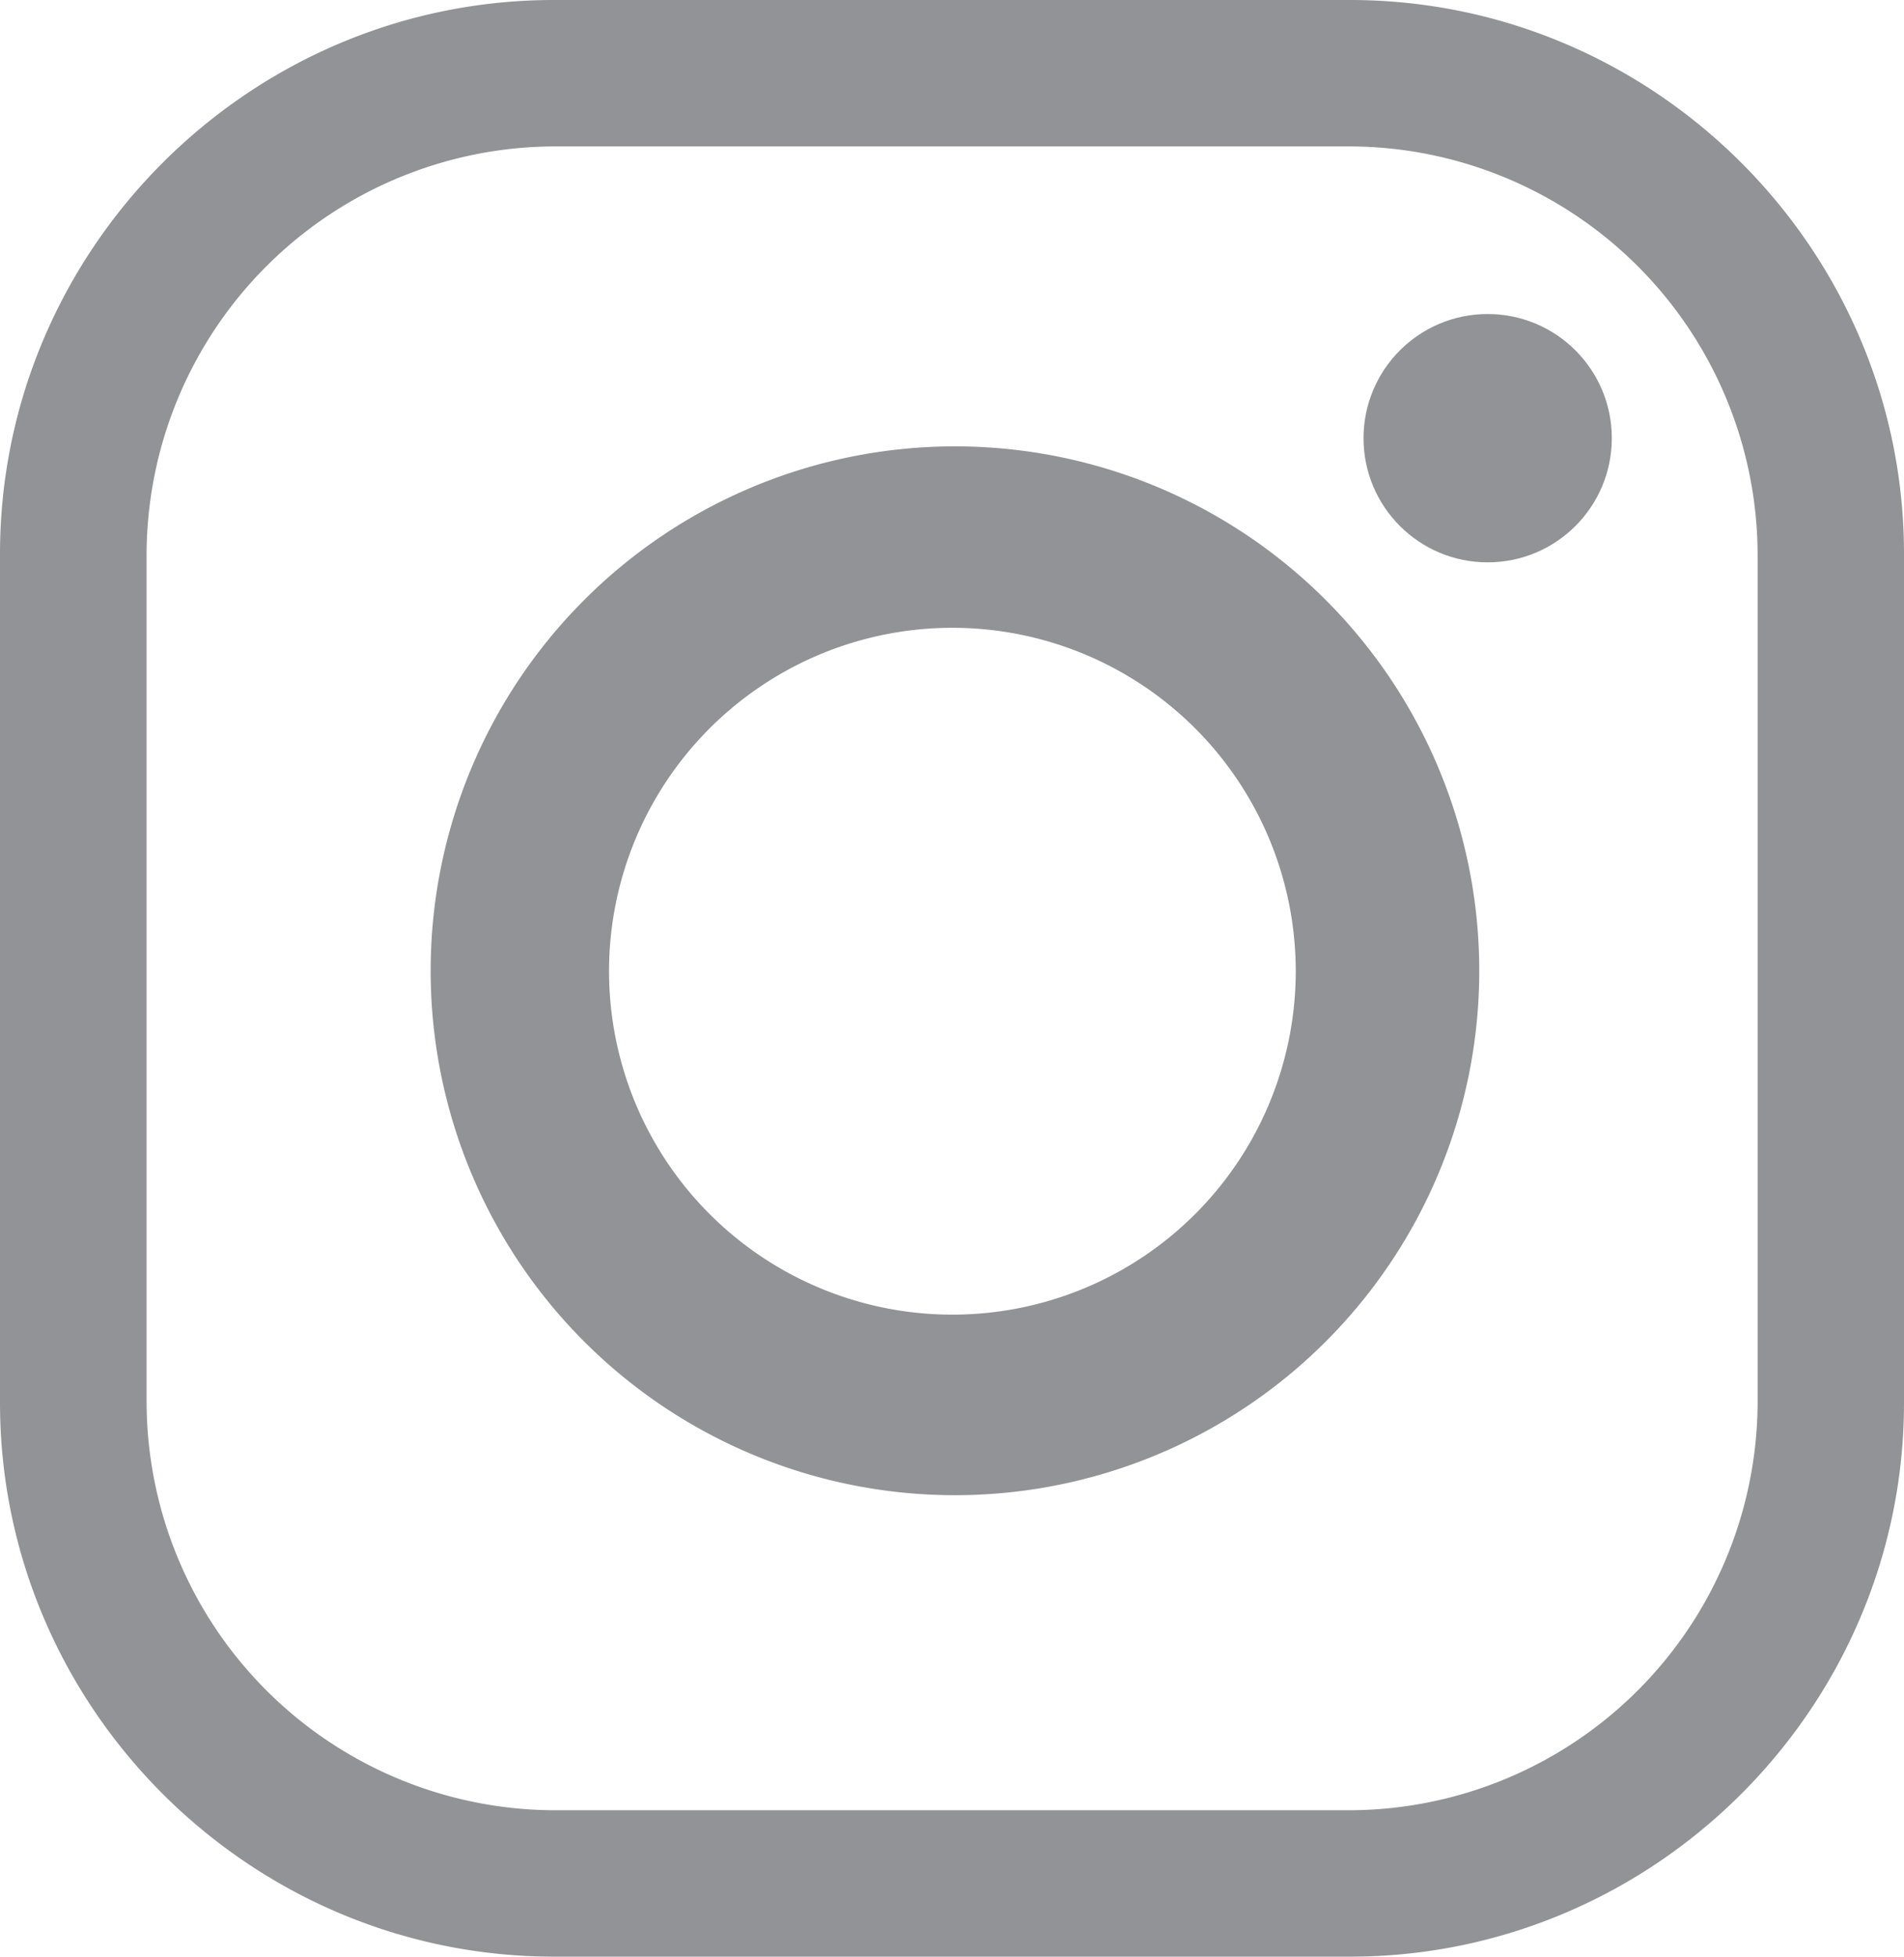
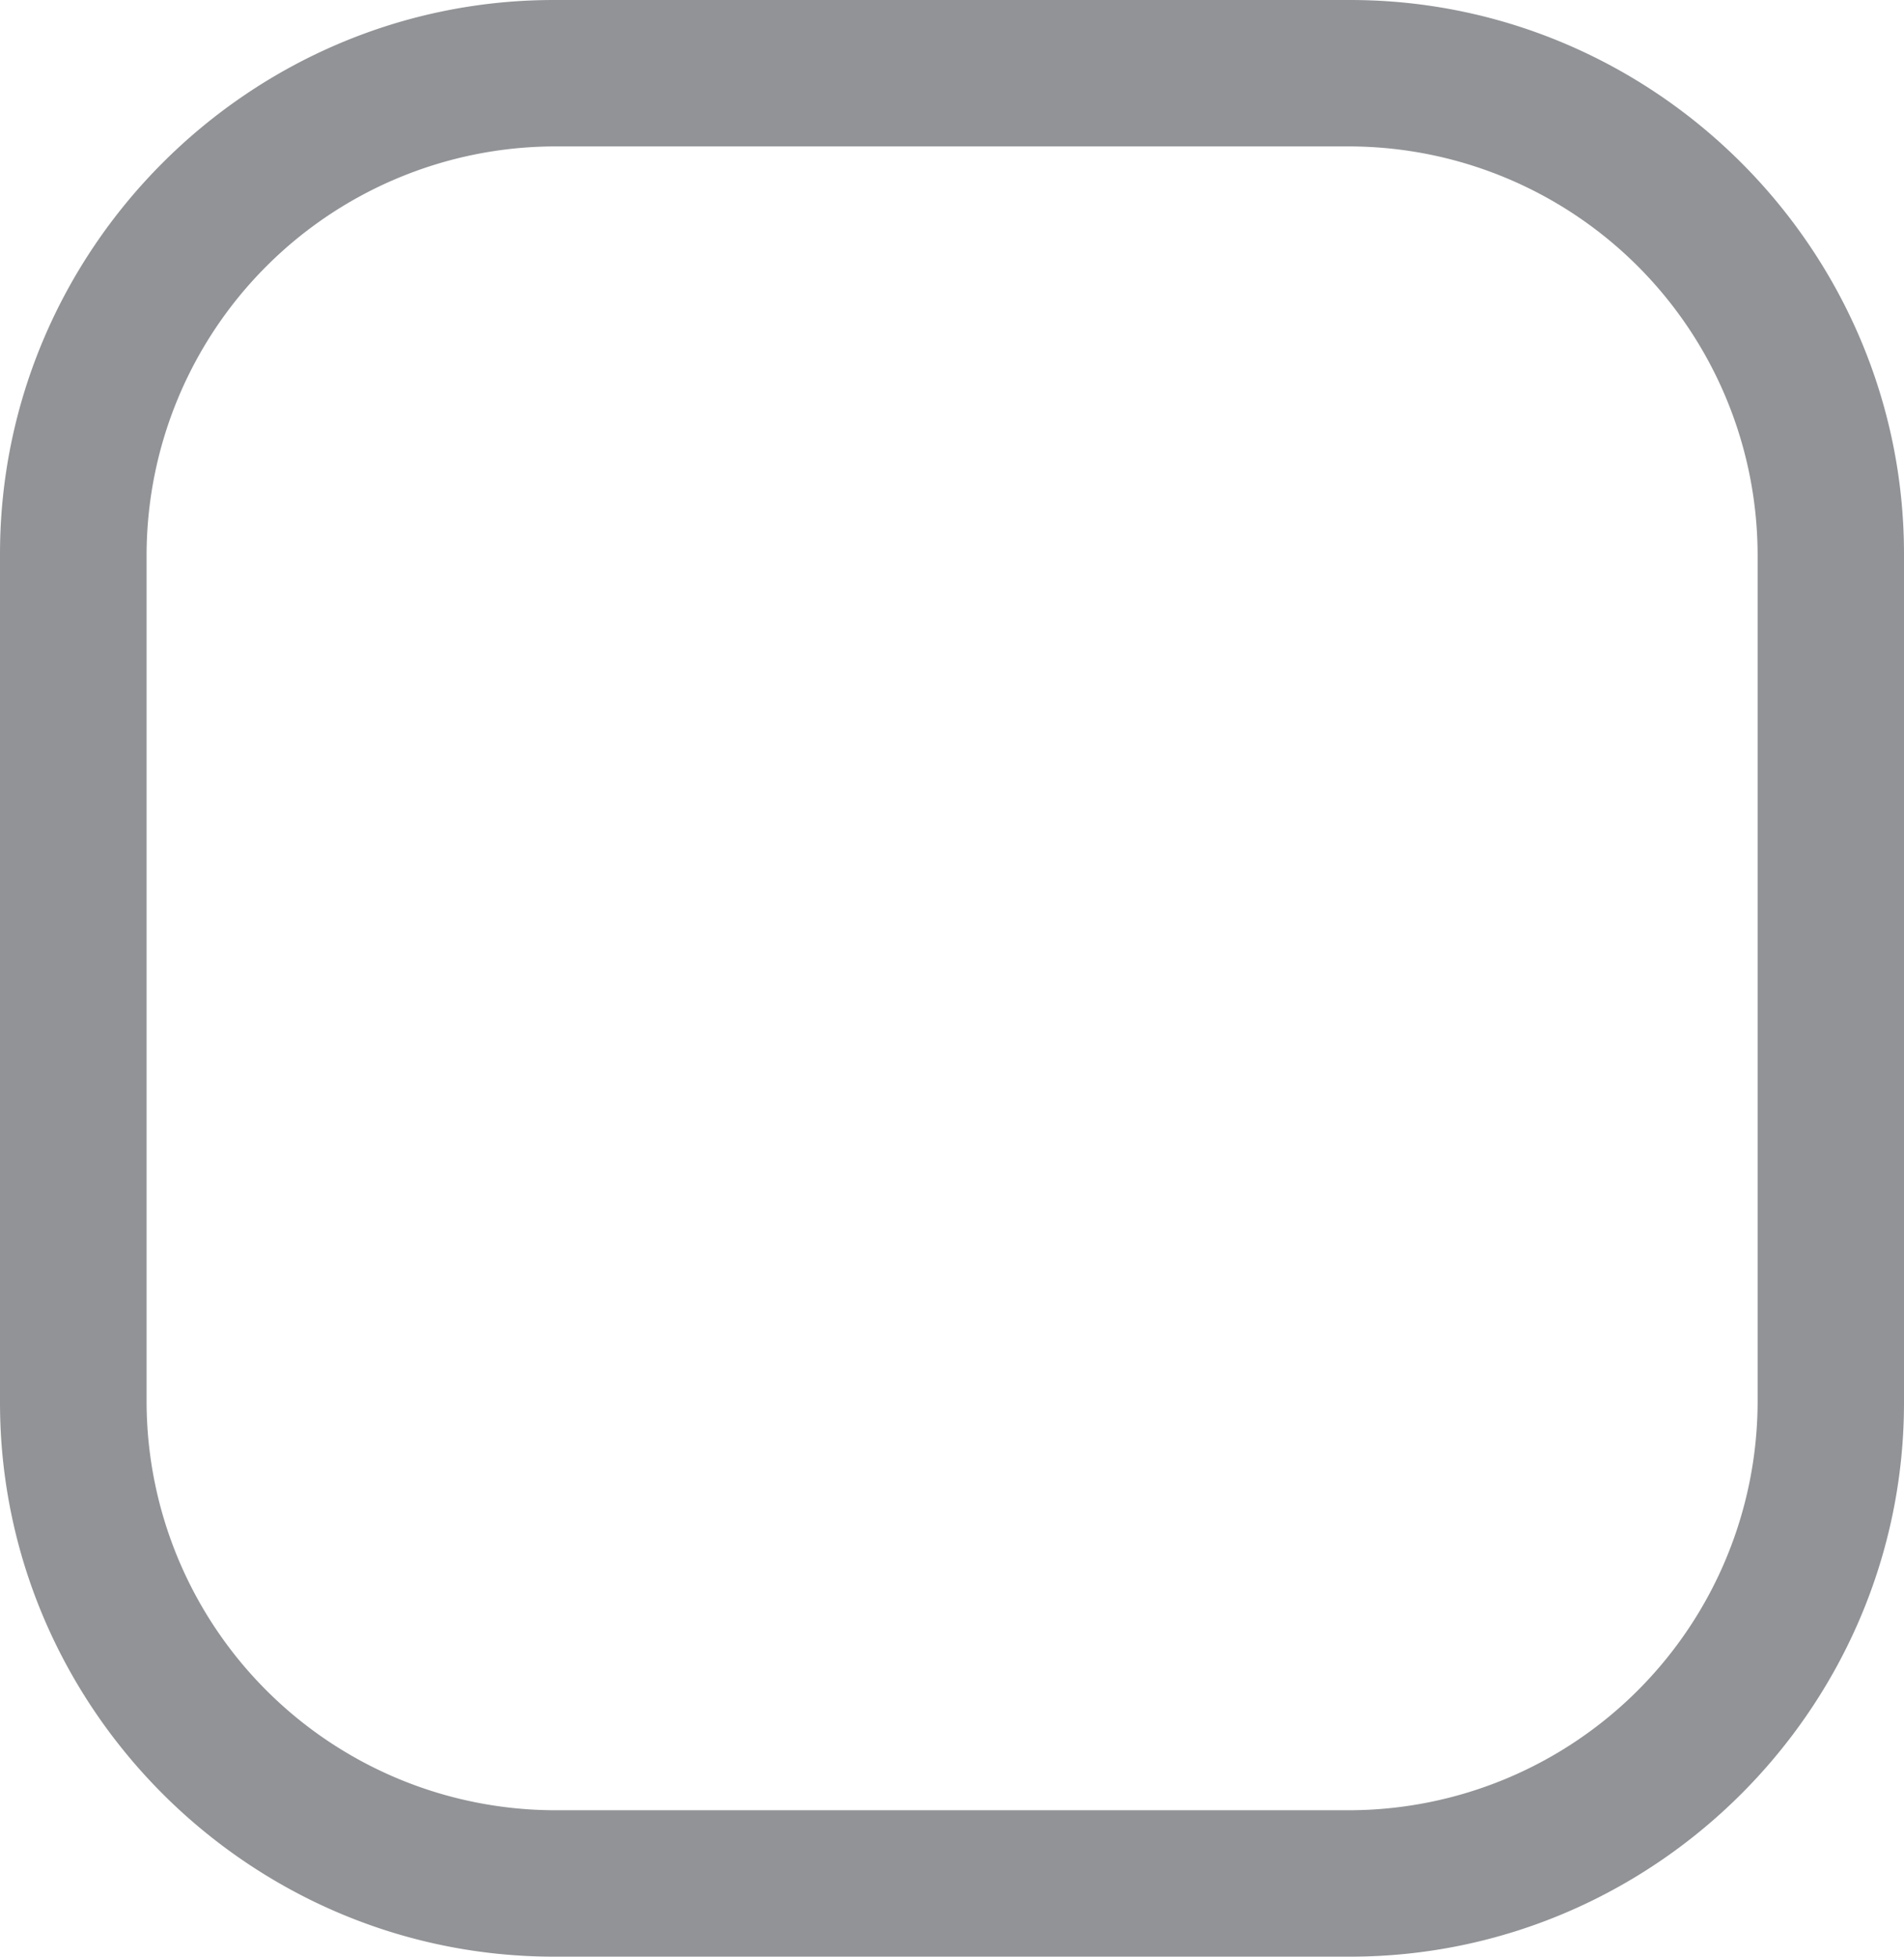
<svg xmlns="http://www.w3.org/2000/svg" viewBox="0 0 466.43 479.22">
  <defs>
    <style>.cls-1{fill:#919396;}</style>
  </defs>
  <g id="Layer_2" data-name="Layer 2">
    <g id="Layer_1-2" data-name="Layer 1">
      <path class="cls-1" d="M330.74,479.22h-195C61.06,479.22,0,418.16,0,343.53V135.69C0,61.06,61.06,0,135.69,0H330.74c74.63,0,135.69,61.06,135.69,135.69V343.53C466.43,418.16,405.37,479.22,330.74,479.22Zm0-35.86a100.21,100.21,0,0,0,99.83-99.83V135.69a100.21,100.21,0,0,0-99.83-99.83h-195a100.21,100.21,0,0,0-99.83,99.83V343.53a100.21,100.21,0,0,0,99.83,99.83Z" />
-       <path class="cls-1" d="M362.38,237.76A128.44,128.44,0,1,1,233.94,109.32,128.44,128.44,0,0,1,362.38,237.76Zm-129.06-84a84.11,84.11,0,1,0,84.1,84.1A84.1,84.1,0,0,0,233.32,153.76Z" />
-       <circle class="cls-1" cx="364.44" cy="107.32" r="30.41" />
    </g>
  </g>
</svg>